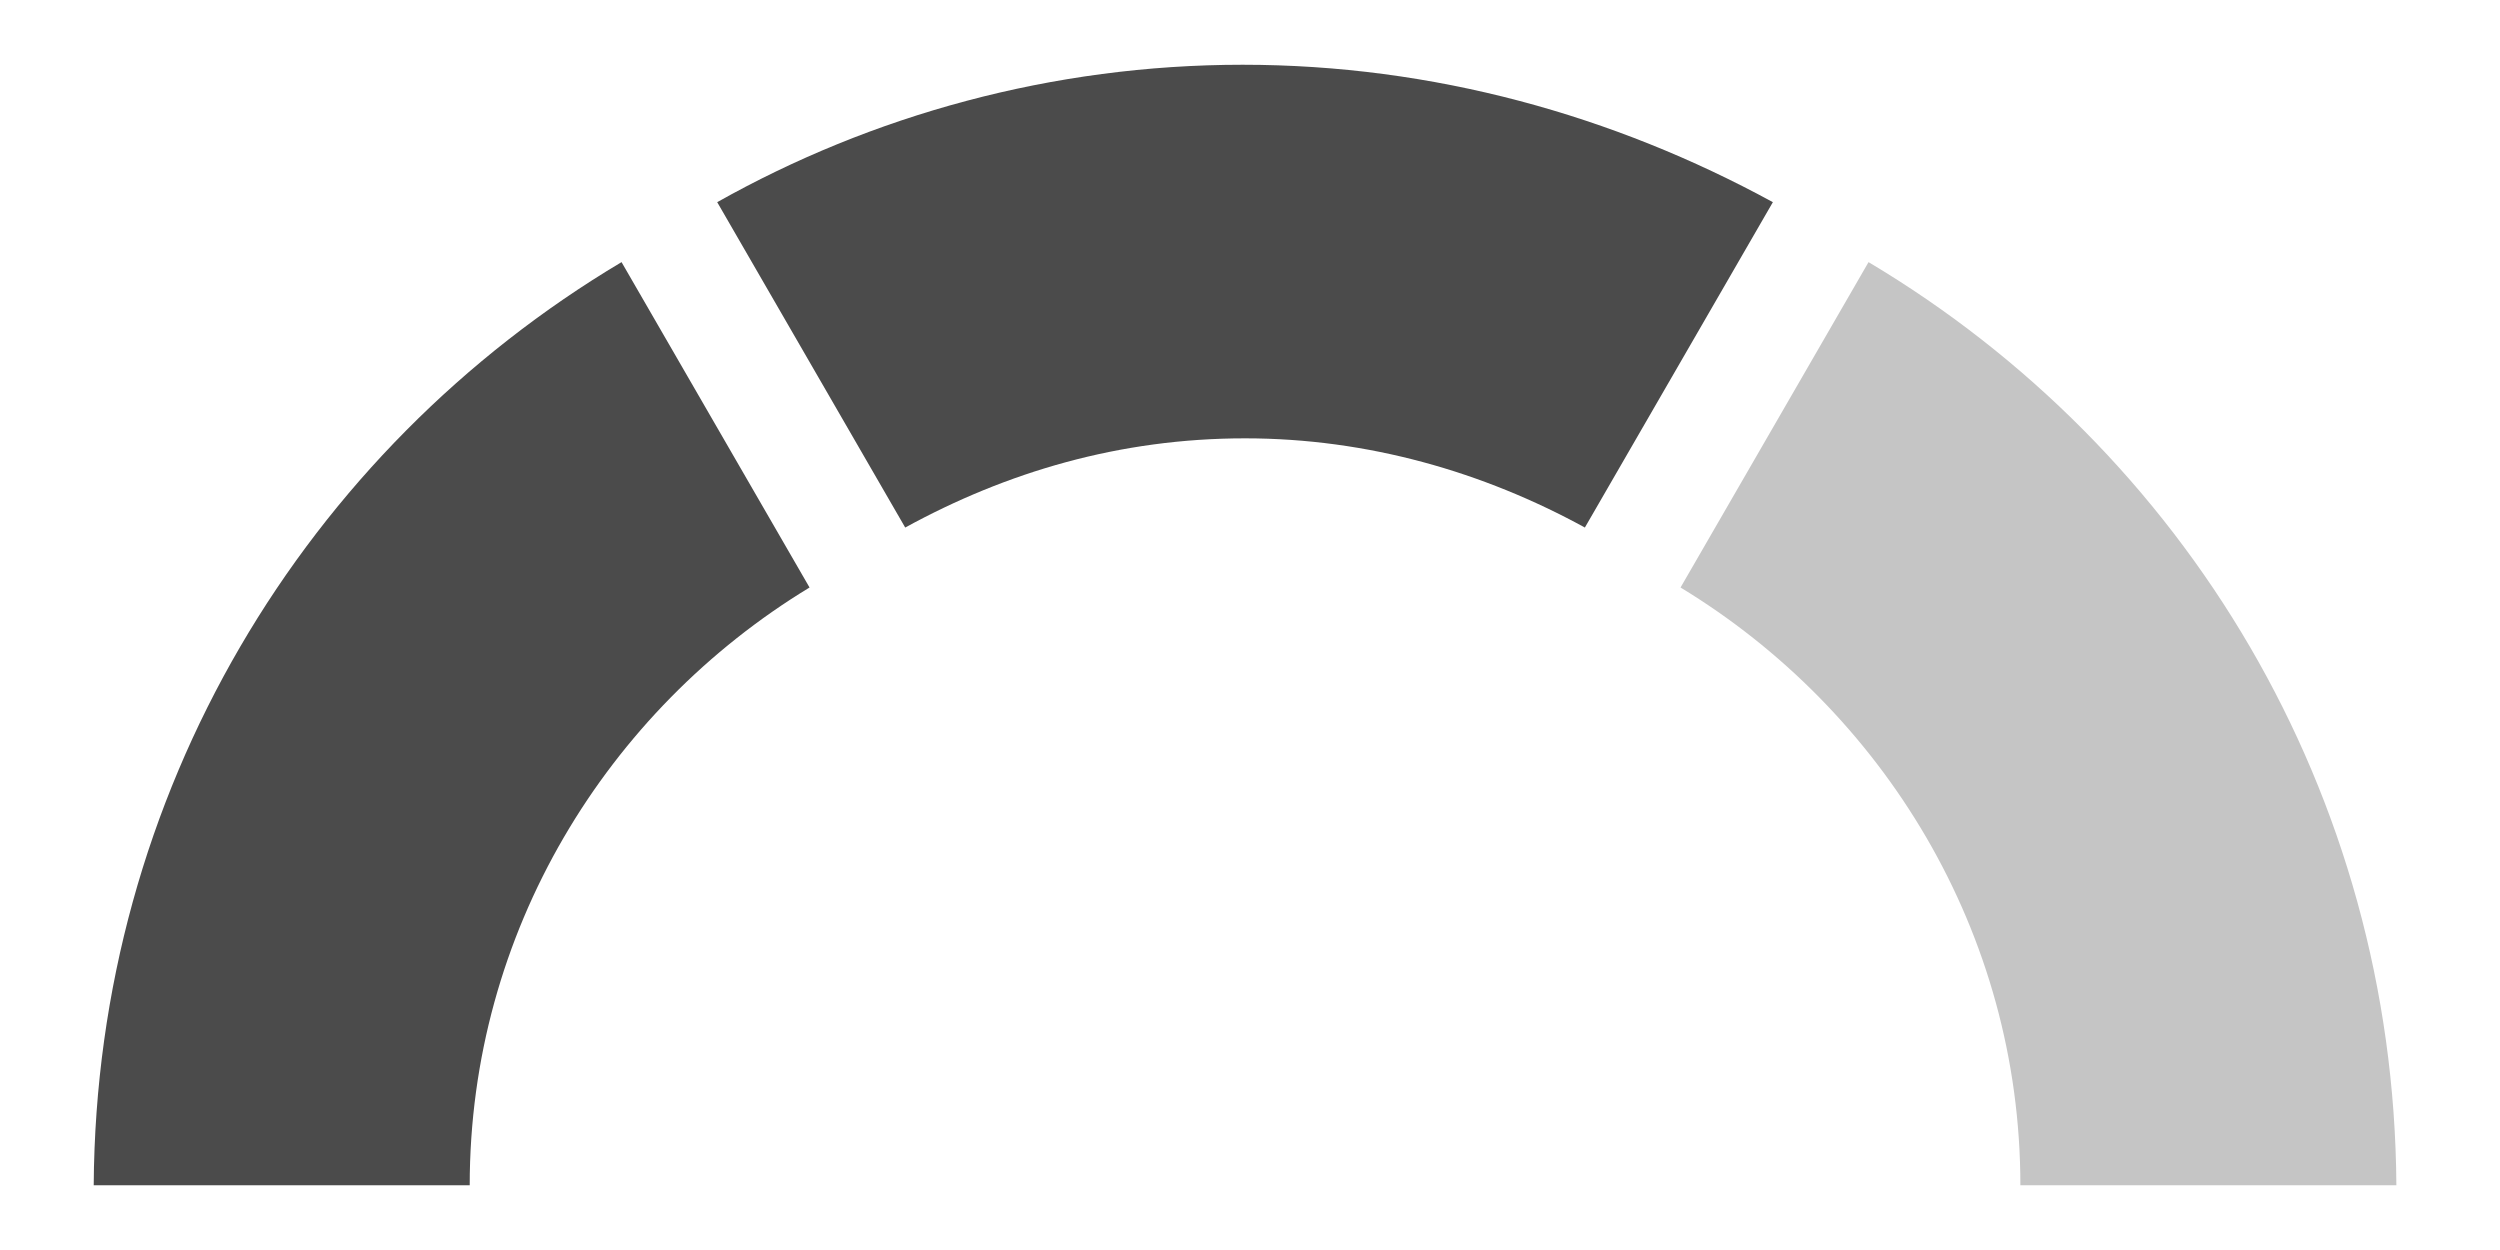
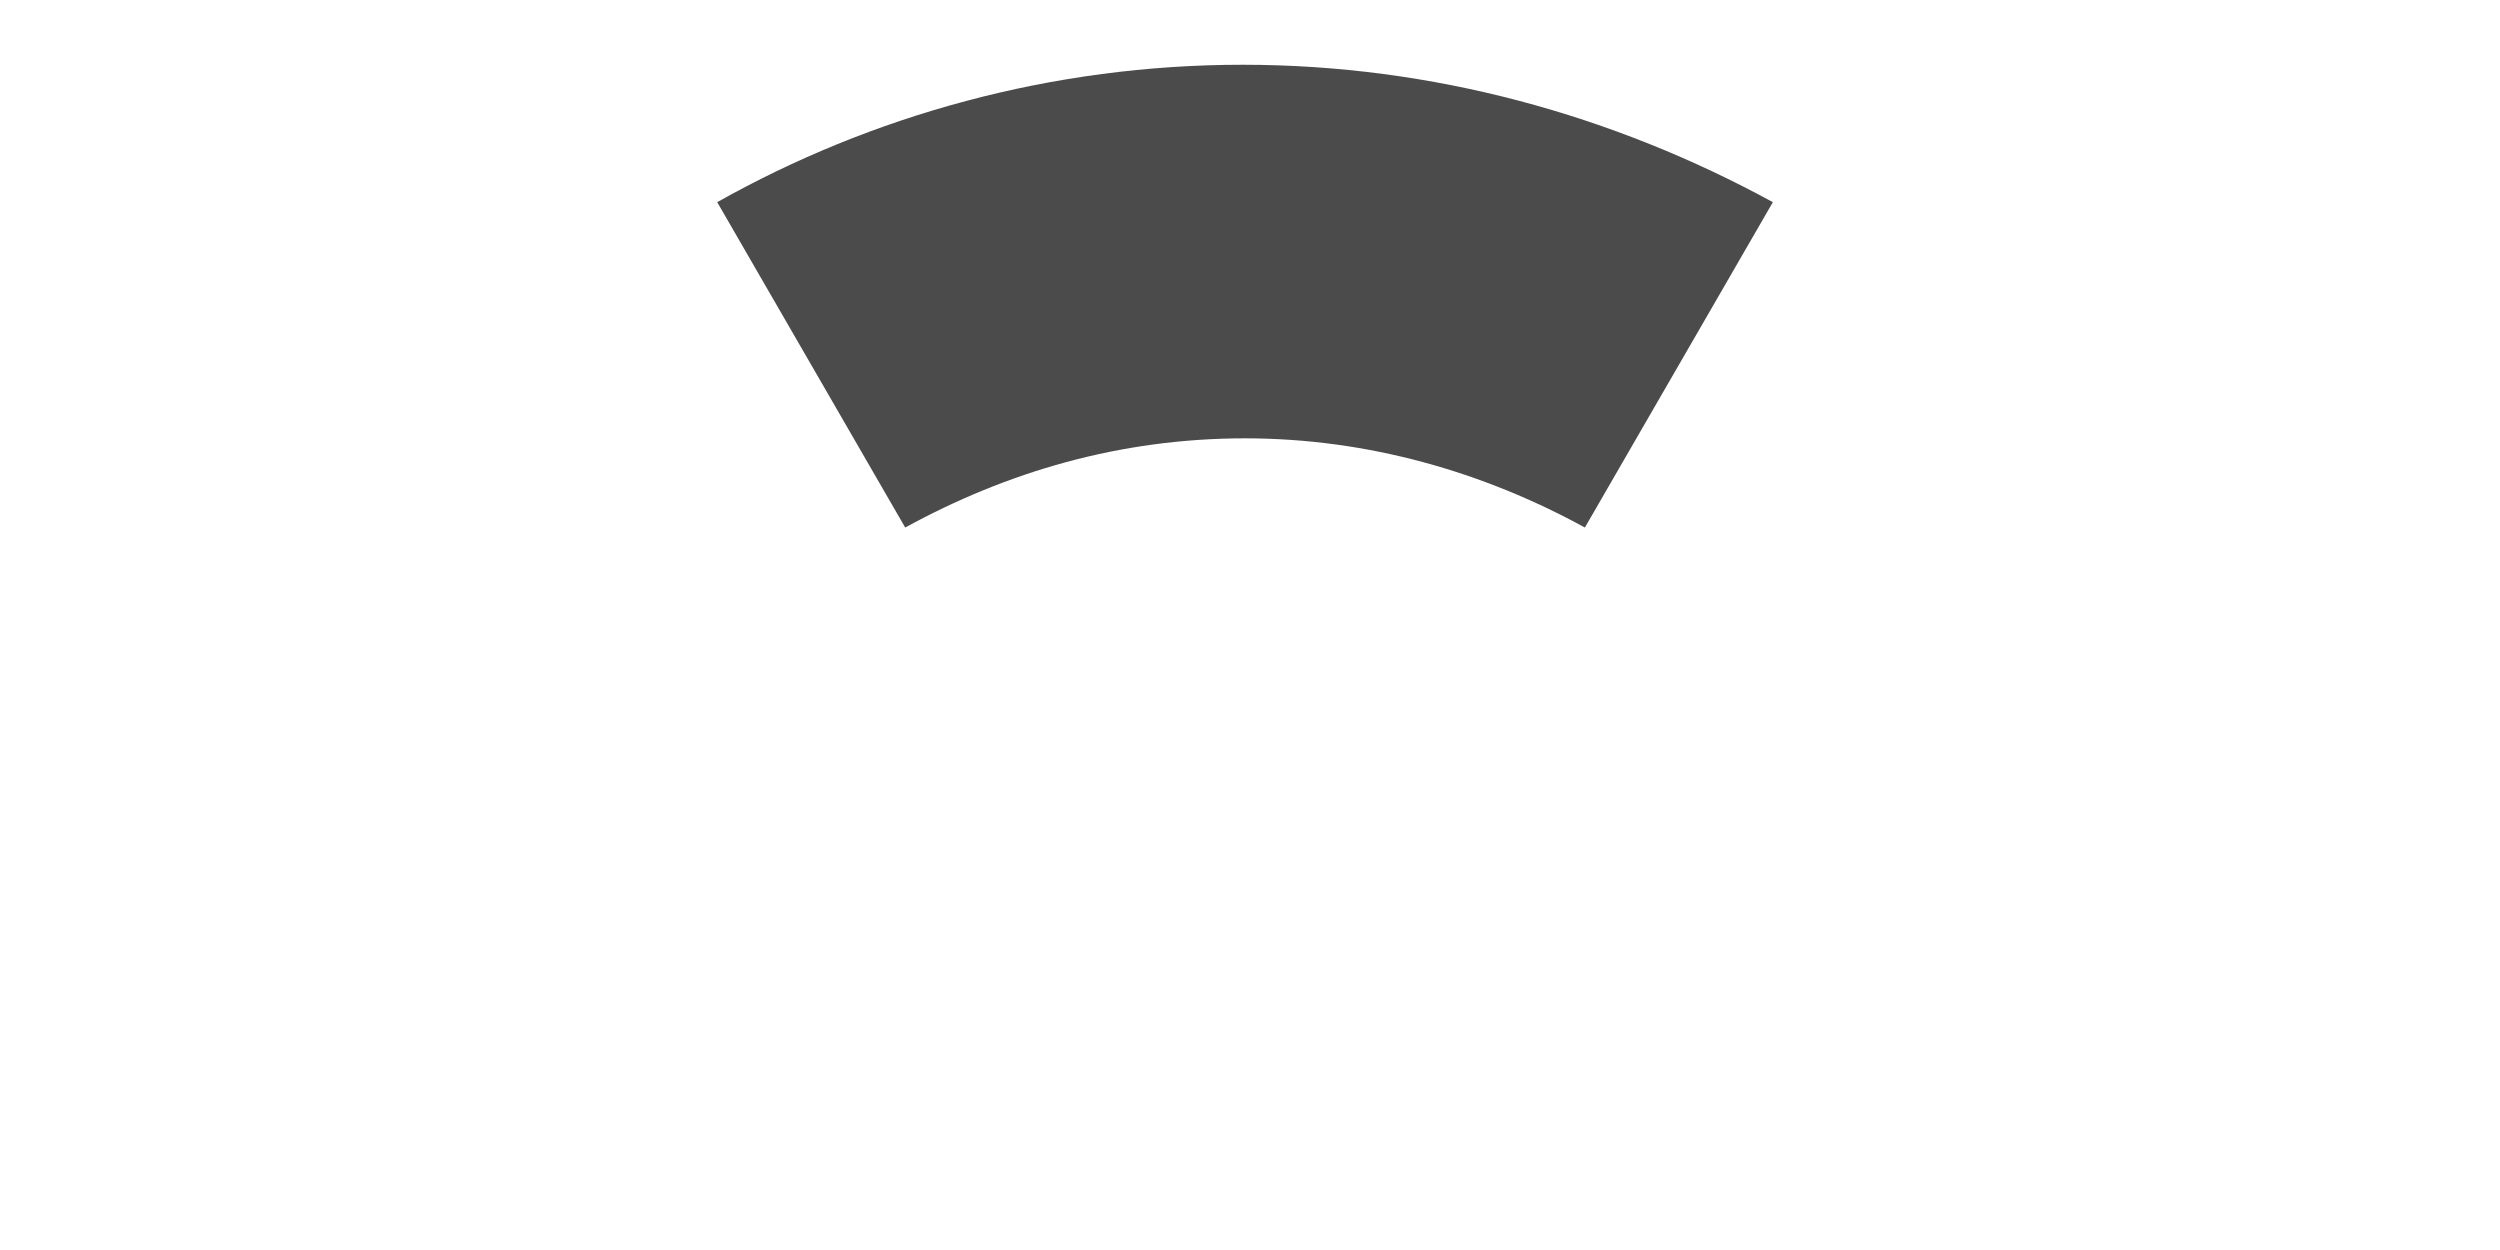
<svg xmlns="http://www.w3.org/2000/svg" width="100%" height="100%" viewBox="0 0 60 30" version="1.1" xml:space="preserve" style="fill-rule:evenodd;clip-rule:evenodd;stroke-linejoin:round;stroke-miterlimit:2;">
-   <rect id="Level2" x="-0.119" y="0" width="60" height="30" style="fill:none;" />
-   <path d="M14.917,6.291c-7.578,4.512 -12.61,12.726 -12.668,22.155l9.024,-0c-0,-6.074 3.297,-11.396 8.156,-14.346" style="fill:#4b4b4b;fill-rule:nonzero;" />
  <path d="M29.823,1.554c-4.57,0 -8.908,1.215 -12.61,3.298l4.512,7.809c2.429,-1.331 5.148,-2.141 8.156,-2.141c2.95,0 5.727,0.81 8.156,2.141l4.512,-7.809c-3.818,-2.083 -8.156,-3.298 -12.726,-3.298Z" style="fill:#4b4b4b;fill-rule:nonzero;" />
-   <path d="M44.845,6.291l-4.512,7.809c4.859,2.95 8.156,8.272 8.156,14.346l9.024,-0c-0.058,-9.429 -5.09,-17.643 -12.668,-22.155Z" style="fill:#c5c5c5;fill-rule:nonzero;" />
</svg>